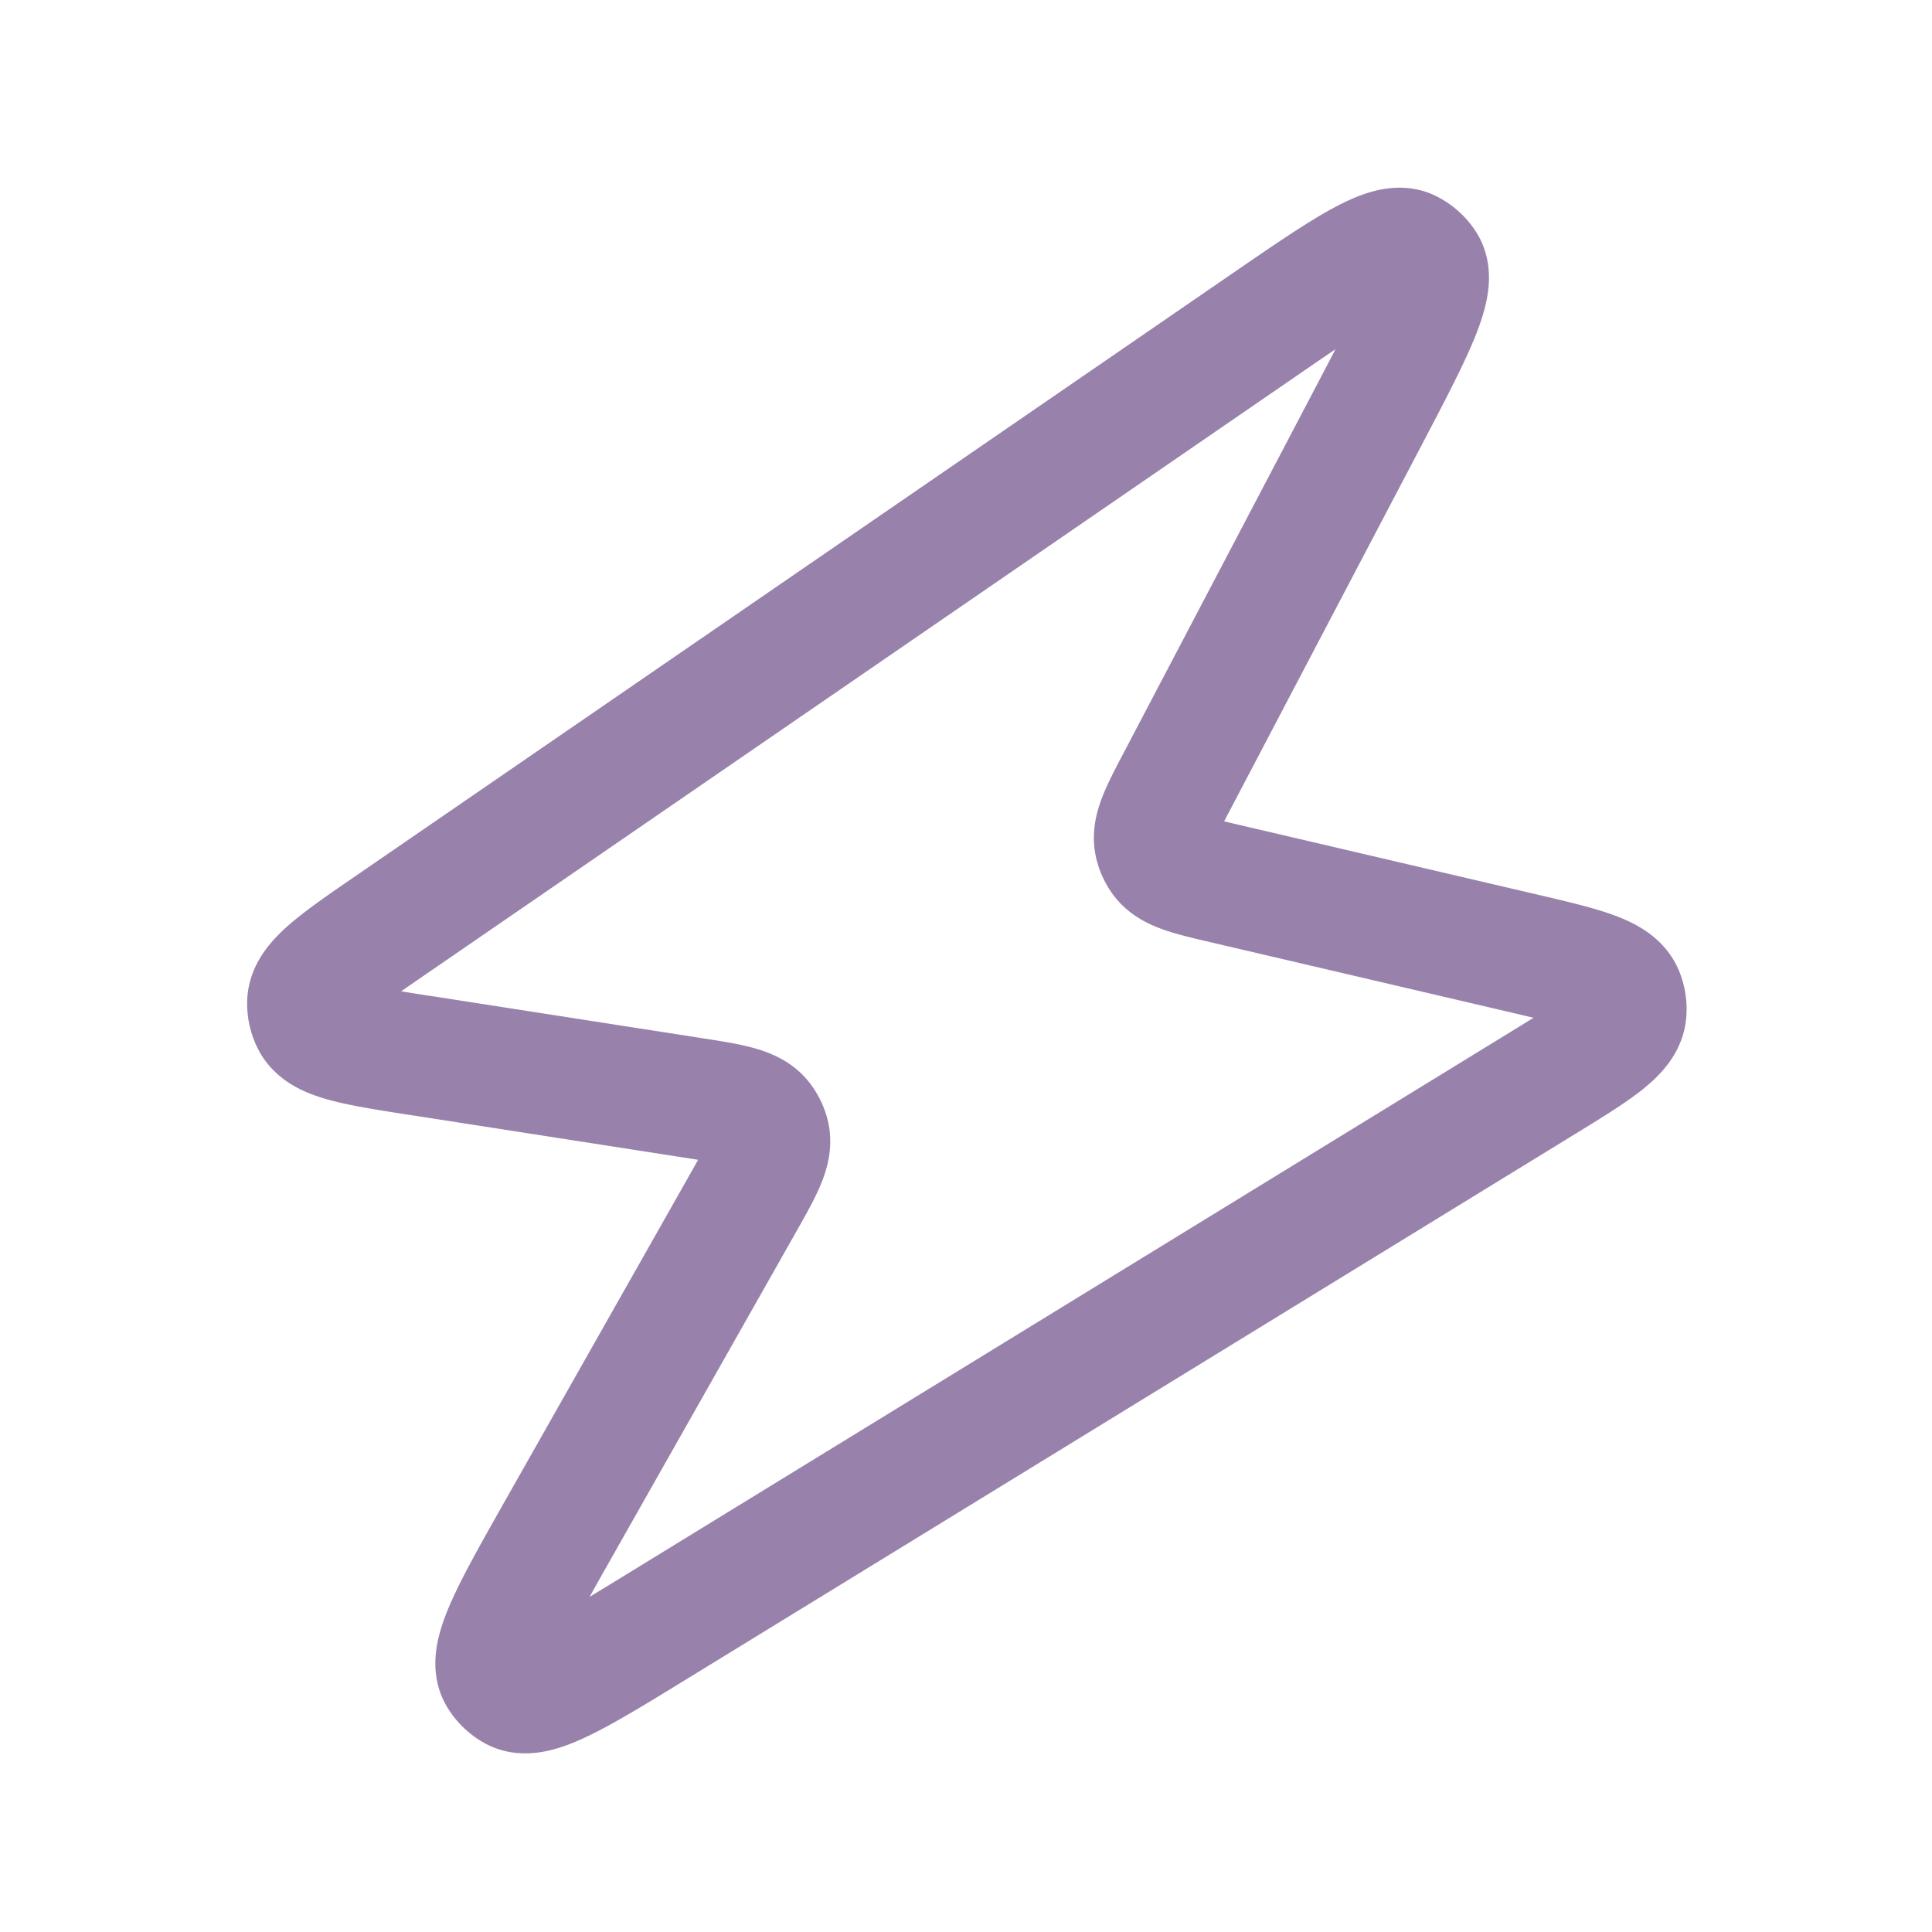
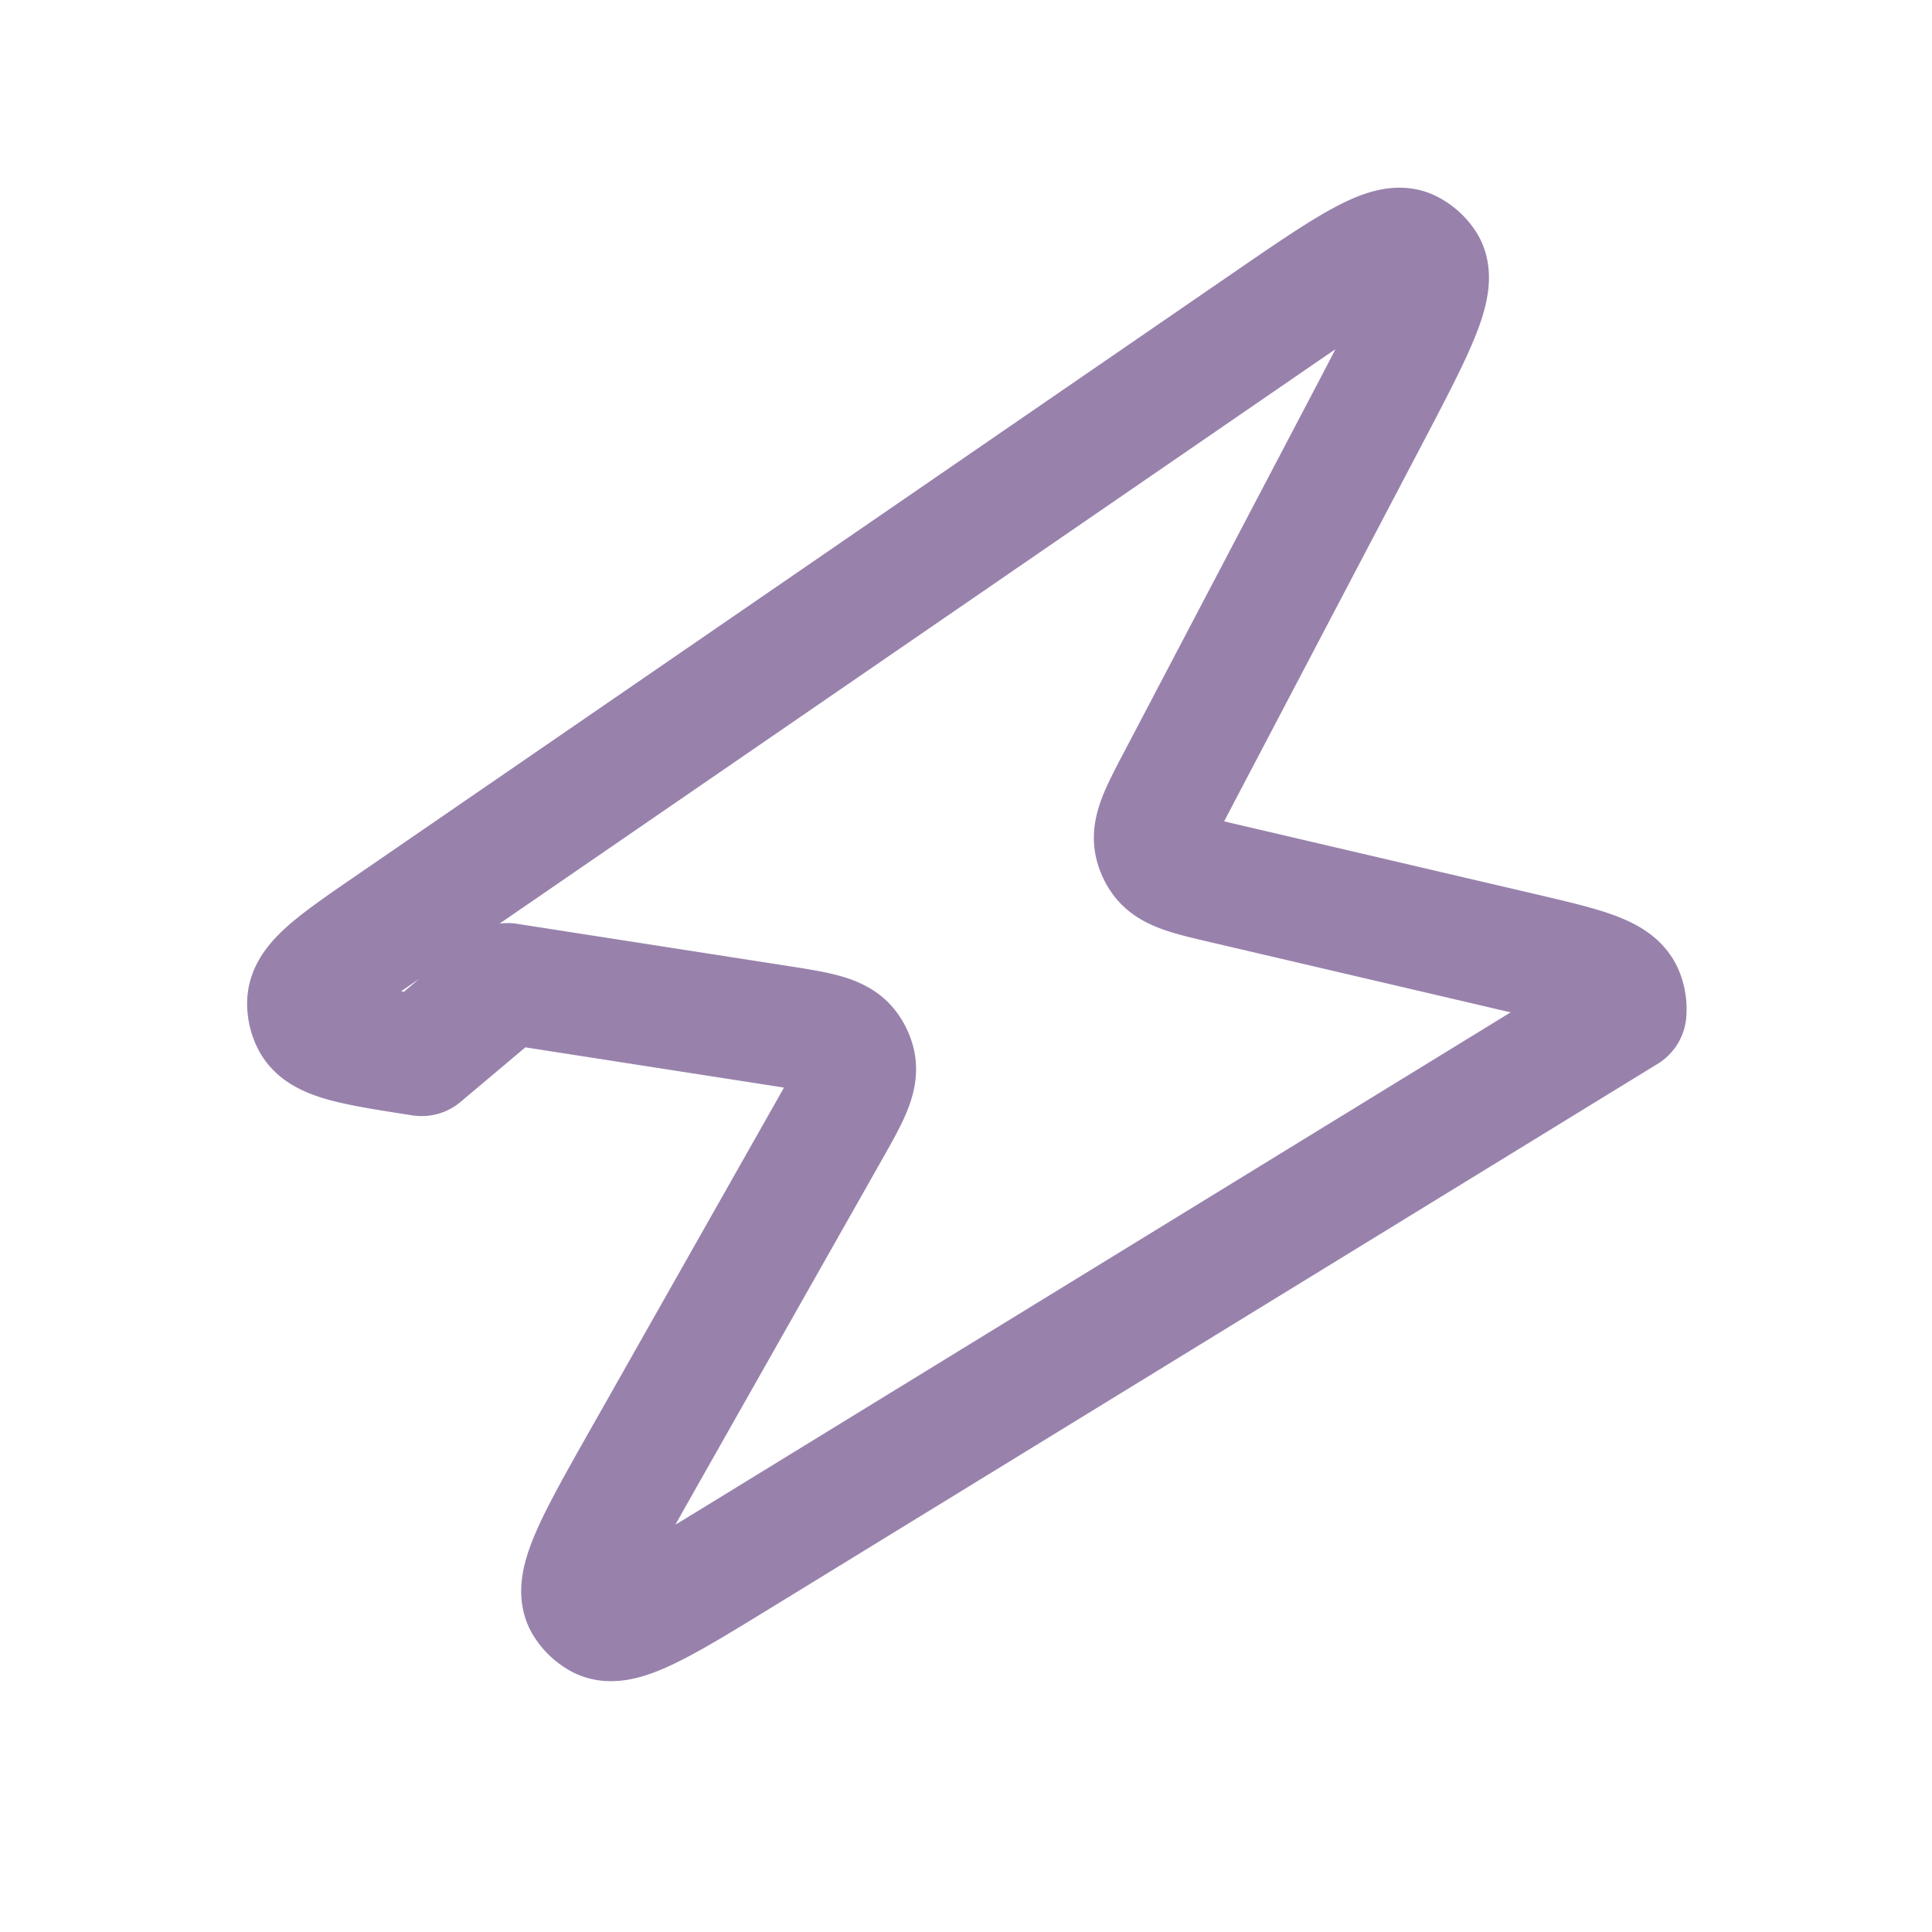
<svg xmlns="http://www.w3.org/2000/svg" width="35" height="35" fill="none">
-   <path stroke="#9882AC" stroke-linejoin="round" stroke-width="2.188" d="M7.639 19.125c-1.216-.189-1.823-.283-1.991-.62a.73.73 0 0 1-.077-.336c.006-.377.513-.726 1.526-1.422L22.851 5.92c1.53-1.052 2.295-1.578 2.68-1.387a.729.729 0 0 1 .286.254c.234.358-.198 1.18-1.061 2.825l-3.418 6.51c-.32.609-.48.914-.412 1.184a.729.729 0 0 0 .11.24c.16.228.495.307 1.165.463l5.314 1.242c1.164.272 1.745.408 1.89.752a.73.73 0 0 1 .053.337c-.028.371-.537.684-1.555 1.308l-15.934 9.776c-1.525.936-2.287 1.404-2.66 1.198a.73.73 0 0 1-.273-.264c-.218-.364.223-1.142 1.105-2.7l3.303-5.833c.375-.662.562-.992.486-1.28a.731.731 0 0 0-.122-.251c-.178-.237-.553-.296-1.304-.413l-4.865-.757z" />
+   <path stroke="#9882AC" stroke-linejoin="round" stroke-width="2.188" d="M7.639 19.125c-1.216-.189-1.823-.283-1.991-.62a.73.73 0 0 1-.077-.336c.006-.377.513-.726 1.526-1.422L22.851 5.92c1.53-1.052 2.295-1.578 2.68-1.387a.729.729 0 0 1 .286.254c.234.358-.198 1.18-1.061 2.825l-3.418 6.51c-.32.609-.48.914-.412 1.184a.729.729 0 0 0 .11.24c.16.228.495.307 1.165.463l5.314 1.242c1.164.272 1.745.408 1.89.752a.73.73 0 0 1 .053.337l-15.934 9.776c-1.525.936-2.287 1.404-2.66 1.198a.73.73 0 0 1-.273-.264c-.218-.364.223-1.142 1.105-2.7l3.303-5.833c.375-.662.562-.992.486-1.28a.731.731 0 0 0-.122-.251c-.178-.237-.553-.296-1.304-.413l-4.865-.757z" />
</svg>